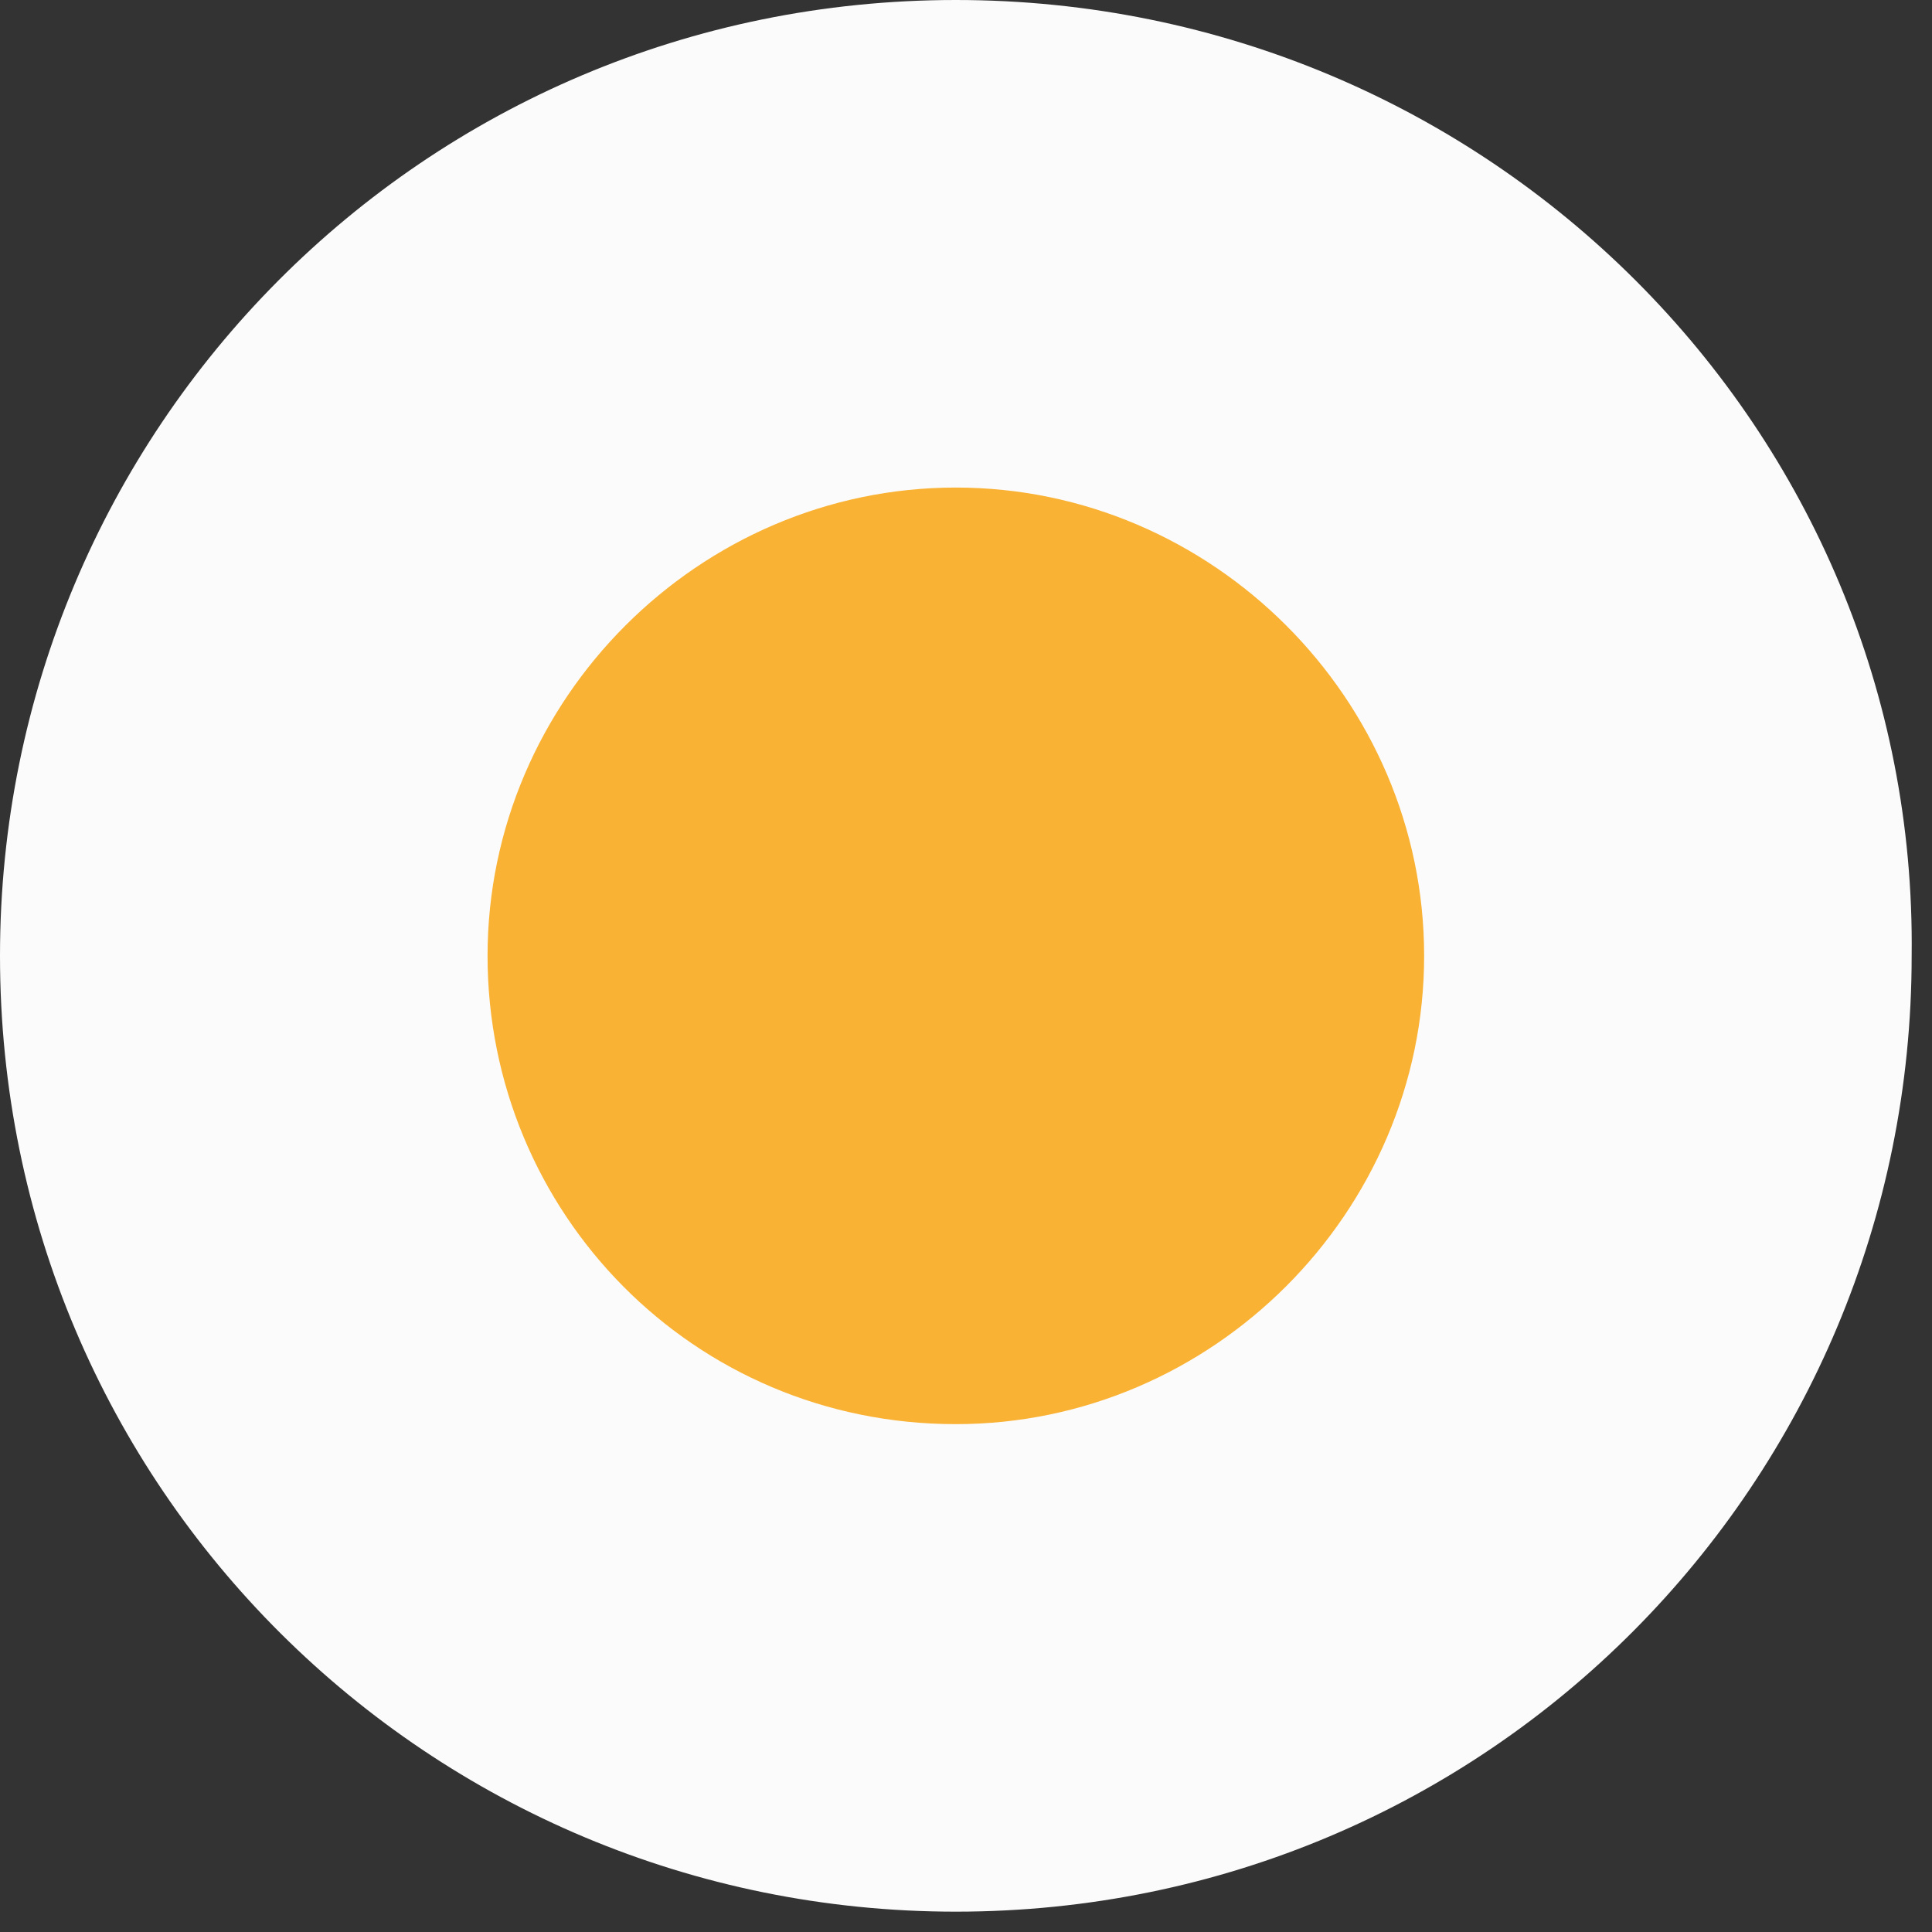
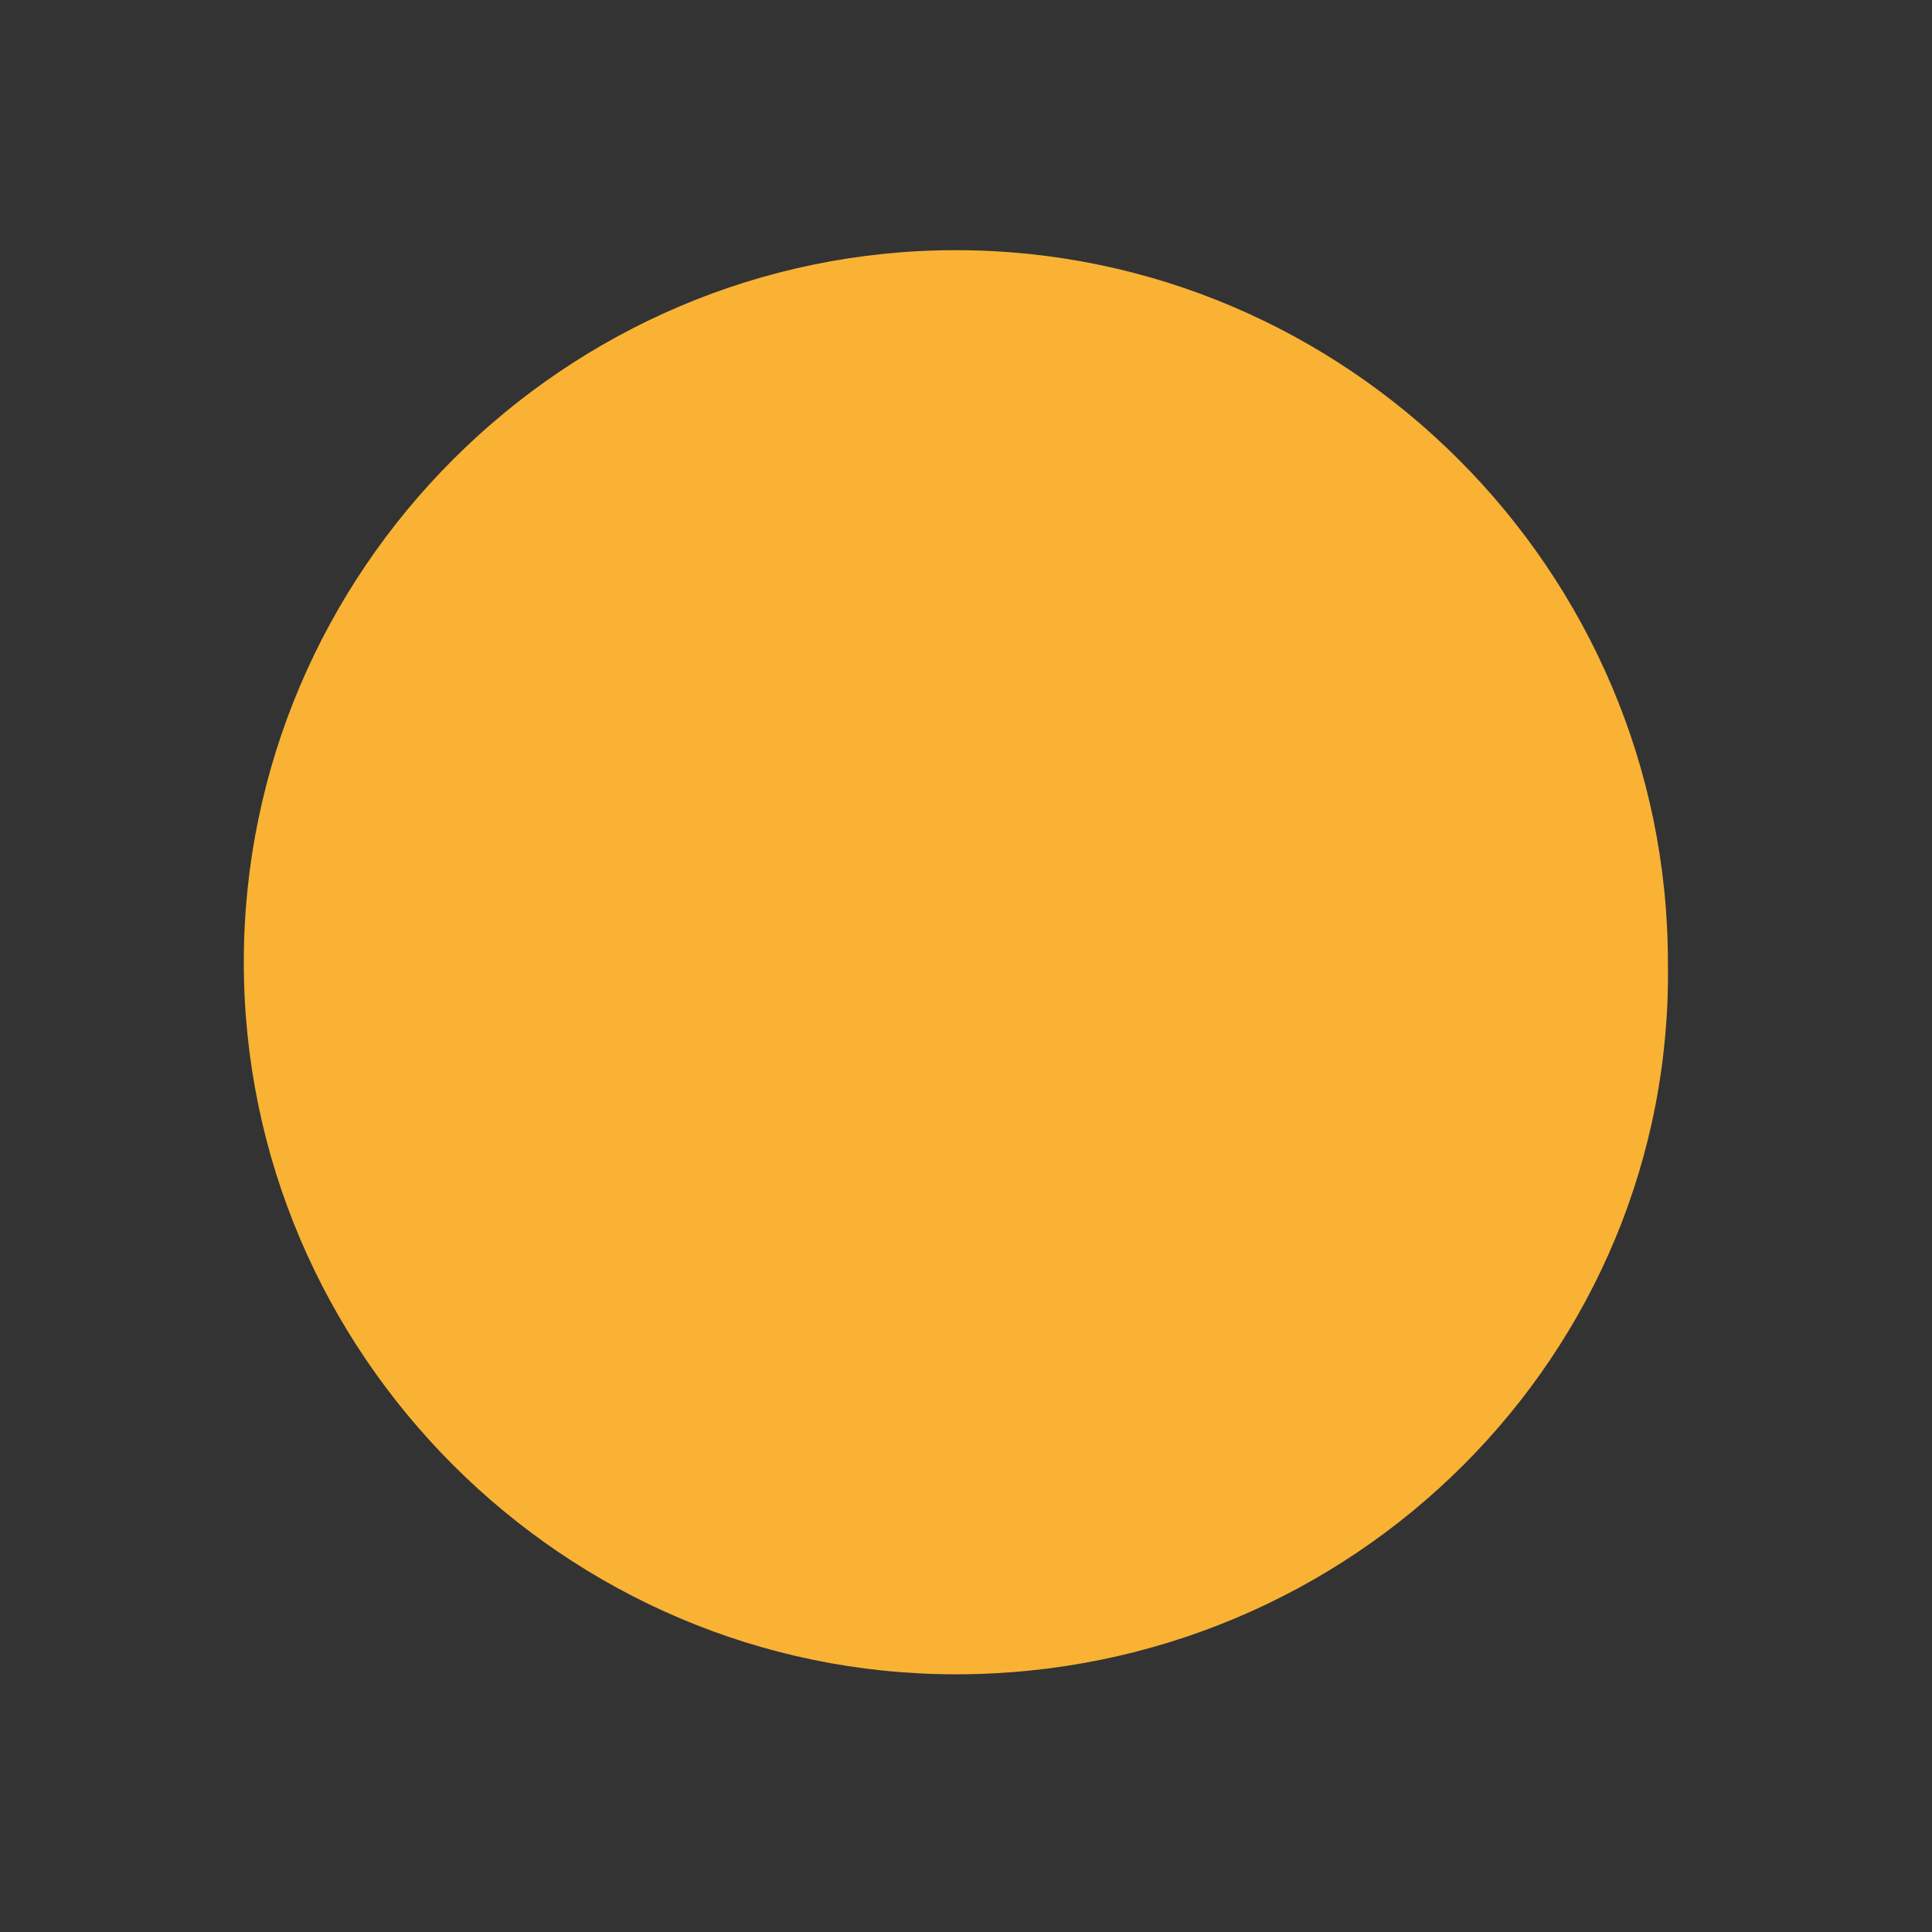
<svg xmlns="http://www.w3.org/2000/svg" width="53" height="53" viewBox="0 0 53 53" fill="none">
  <rect x="0" y="0" width="53" height="53" fill="#333333" stroke="none" />
  <path d="M26.221 45.931C15.487 45.931 6.688 37.132 6.688 26.397C6.688 15.662 15.487 6.863 26.221 6.863C36.956 6.863 45.755 15.662 45.755 26.397C45.931 37.132 37.132 45.931 26.221 45.931Z" fill="#F9B234" />
-   <path d="M26.221 0C11.615 0 0 11.791 0 26.221C0 40.828 11.791 52.442 26.221 52.442C40.828 52.442 52.442 40.652 52.442 26.221C52.618 11.791 40.828 0 26.221 0ZM26.221 13.375C33.261 13.375 39.068 19.182 39.068 26.221C39.068 33.26 33.261 39.068 26.221 39.068C19.006 39.068 13.375 33.26 13.375 26.221C13.375 19.182 19.182 13.375 26.221 13.375Z" fill="#FBFBFB" />
</svg>